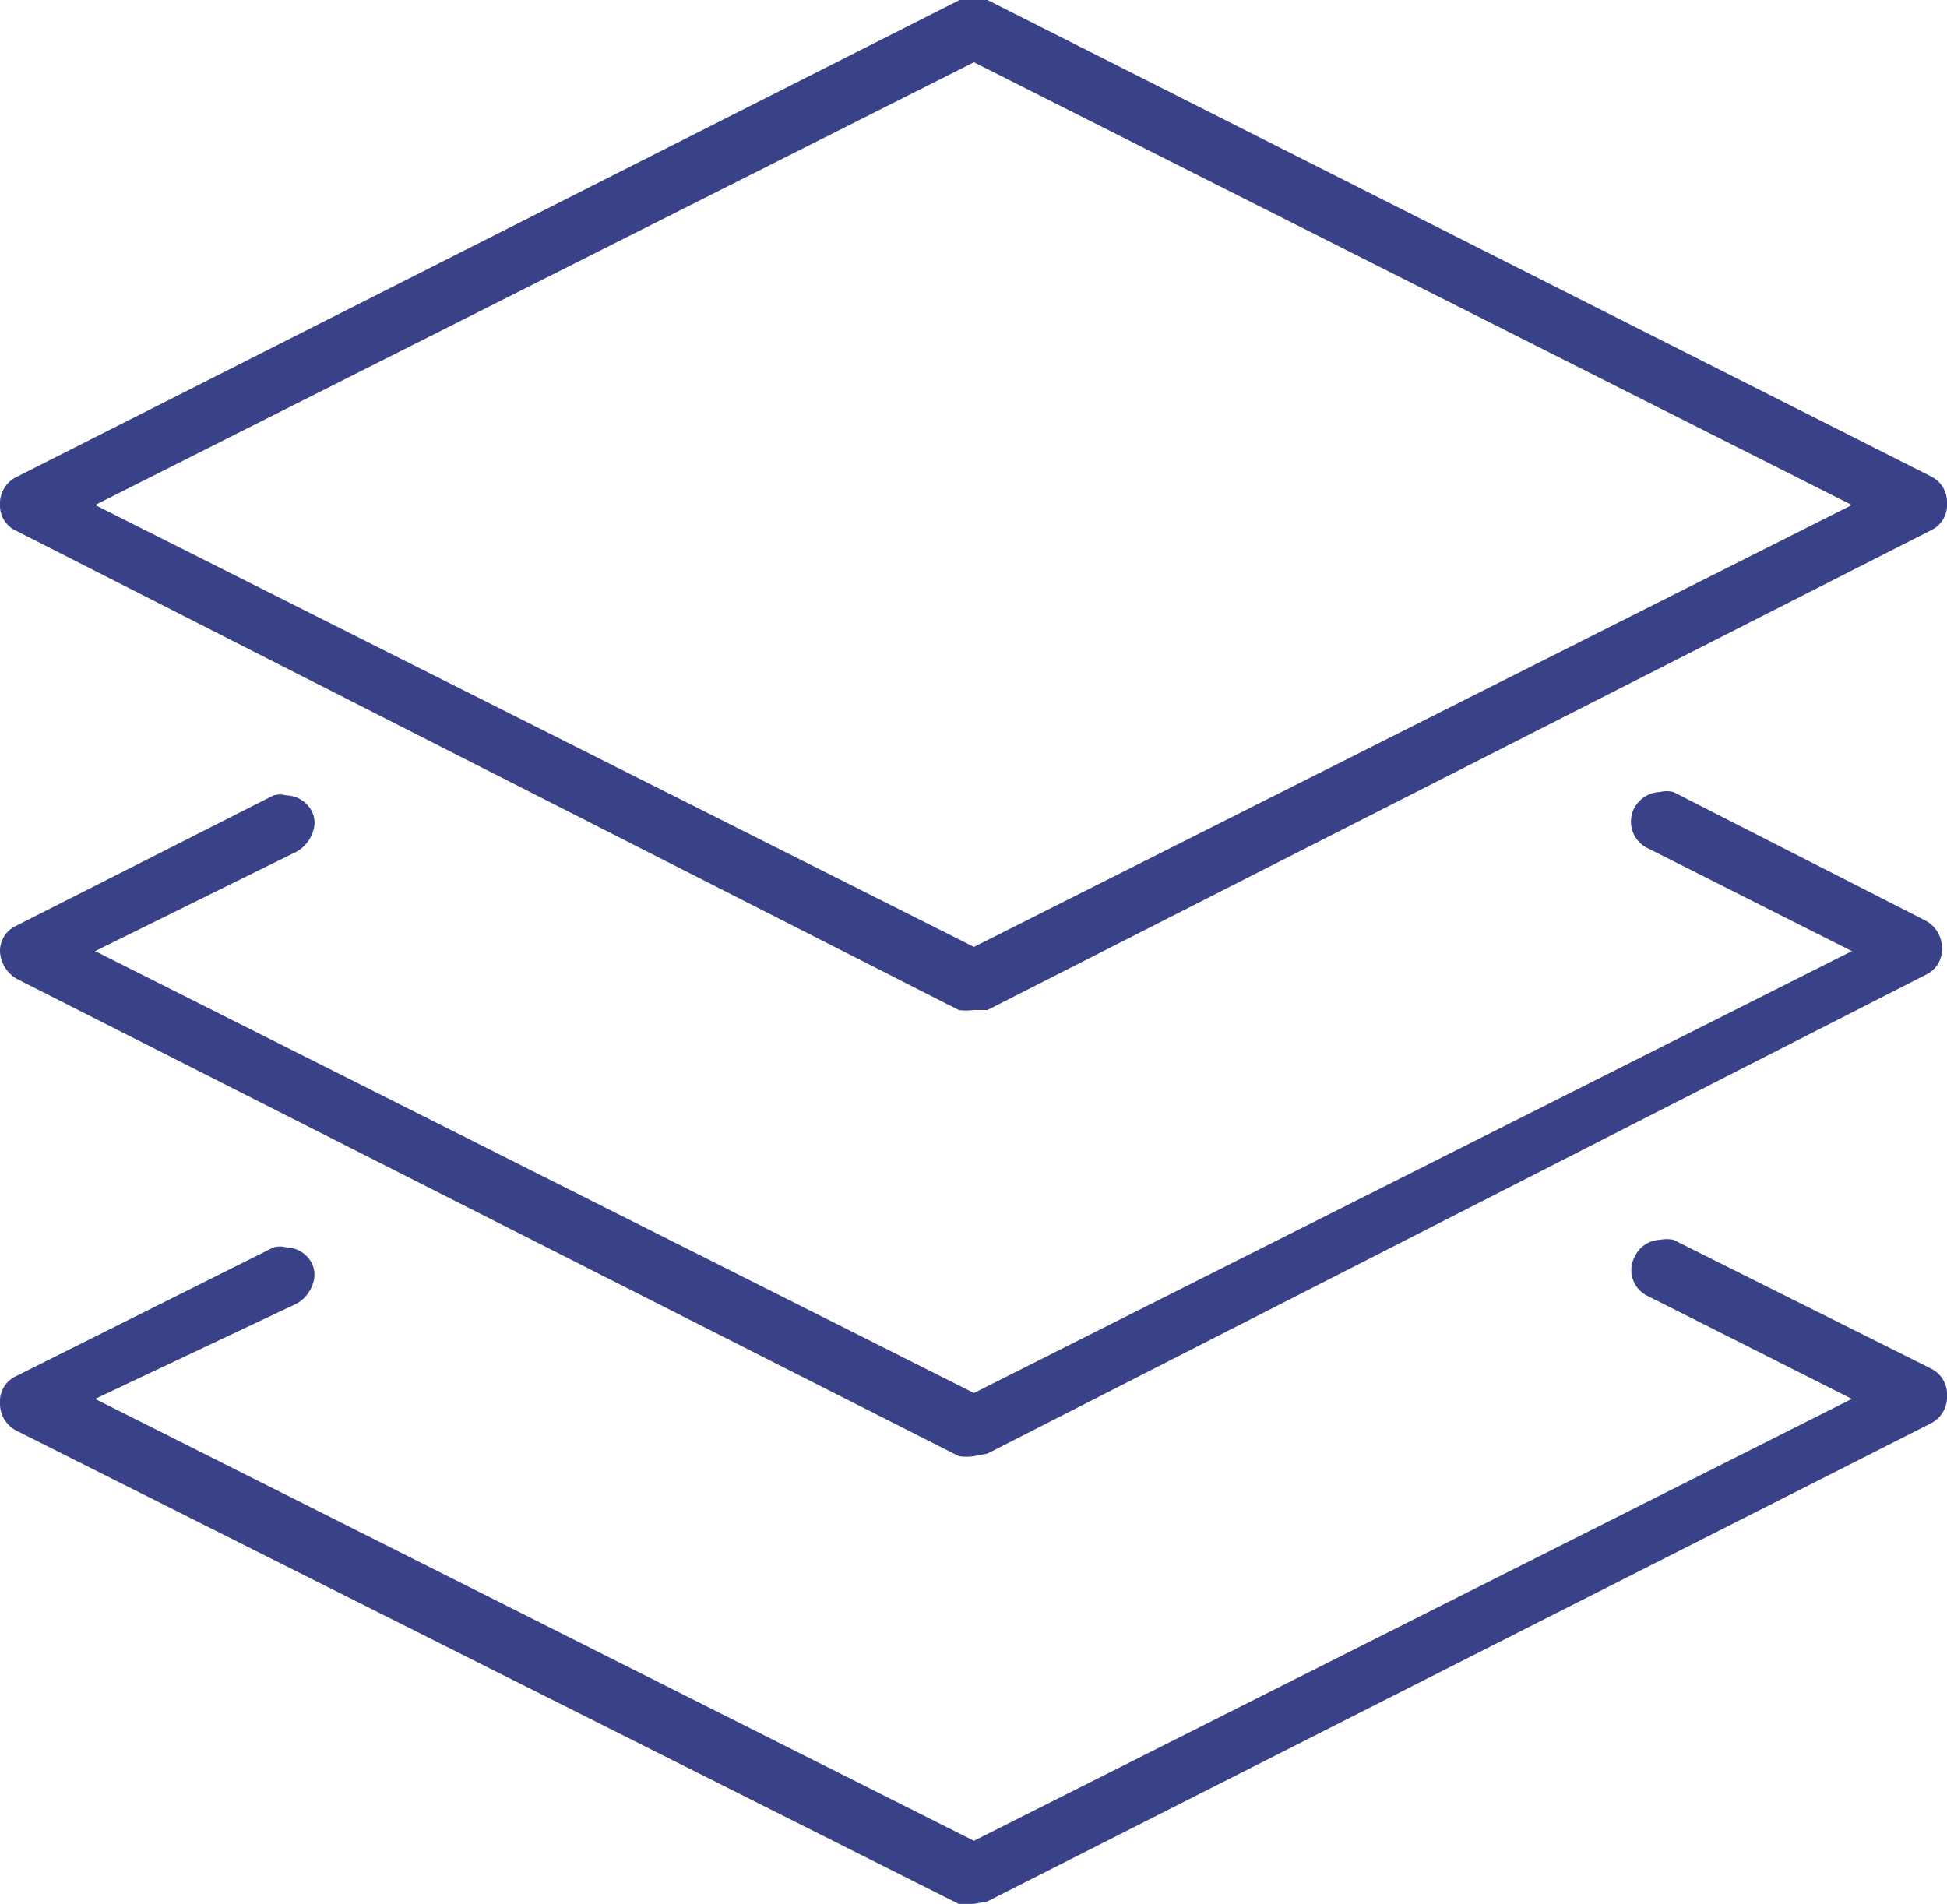
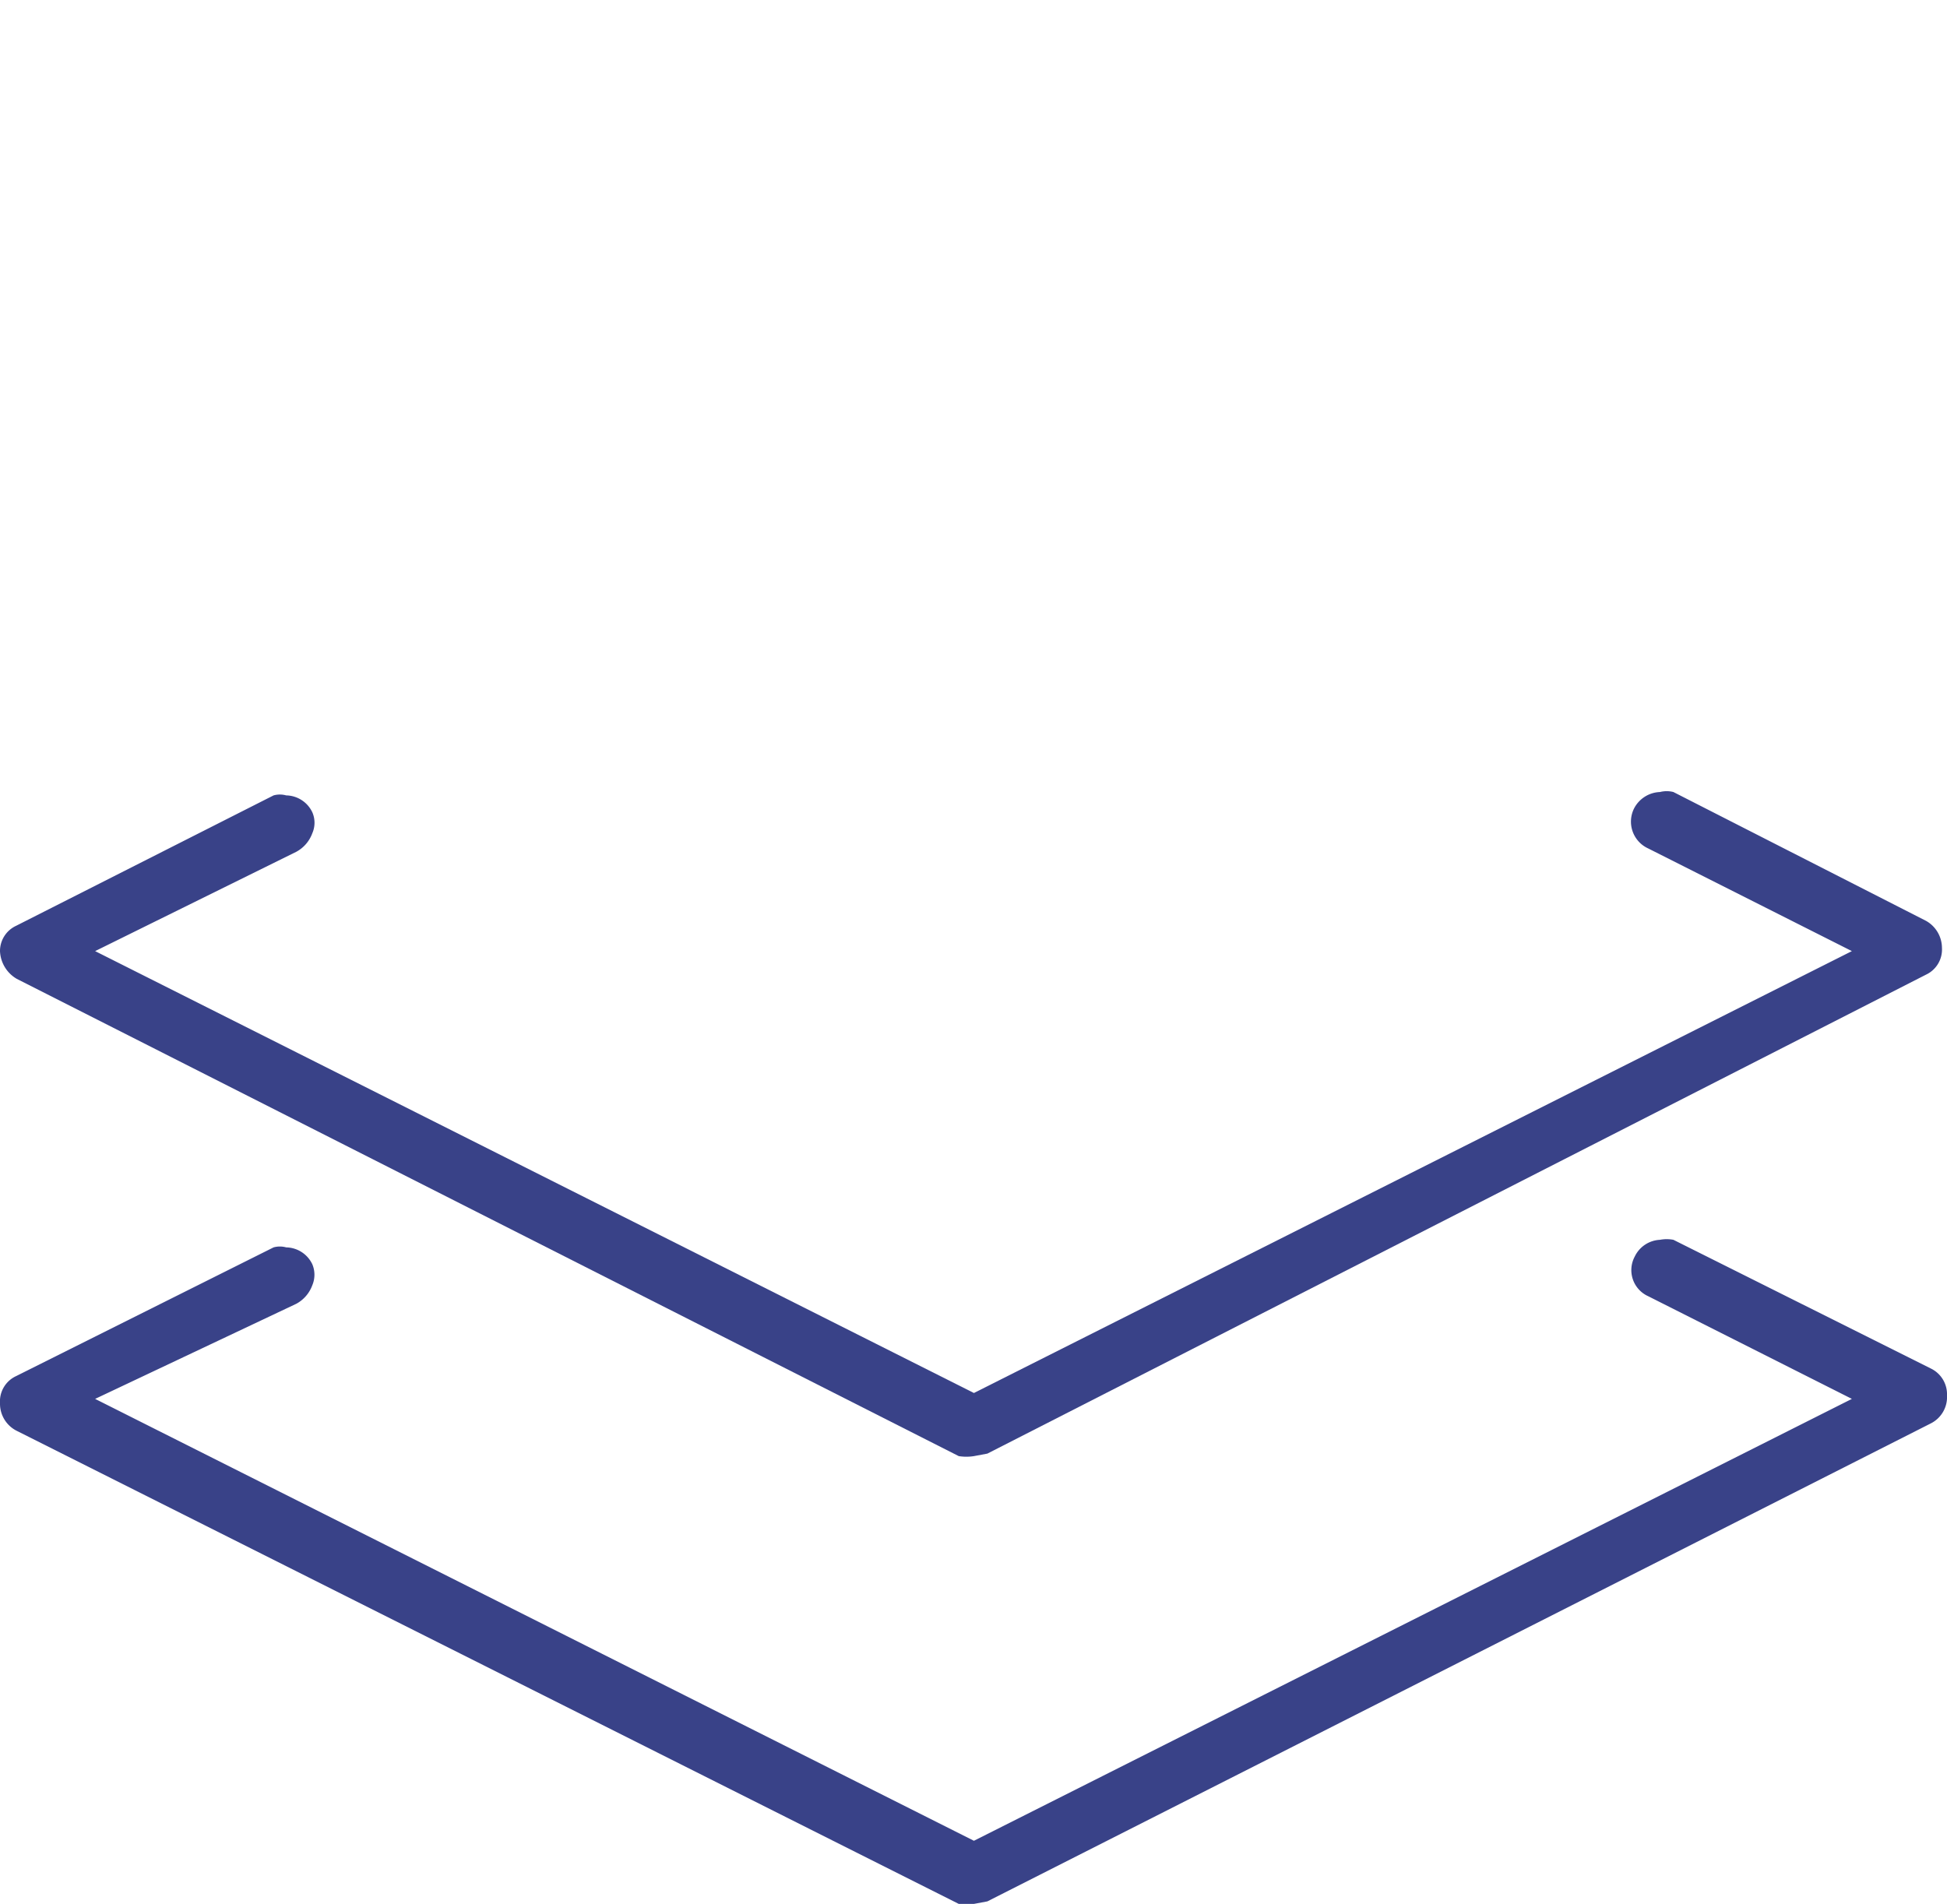
<svg xmlns="http://www.w3.org/2000/svg" viewBox="0 0 23.13 22.62">
  <defs>
    <style>.cls-1{fill:#394288;}</style>
  </defs>
  <g id="Layer_2" data-name="Layer 2">
    <g id="Layer_1-2" data-name="Layer 1">
      <path class="cls-1" d="M11.57,22.62a.58.58,0,0,1-.18,0L.2,17a.36.36,0,0,1-.2-.33.33.33,0,0,1,.19-.32l3.06-1.53a.28.28,0,0,1,.15,0,.35.35,0,0,1,.31.2.32.32,0,0,1,0,.25.41.41,0,0,1-.19.22L1.13,16.62l10.44,5.25L22,16.62,19.58,15.4a.34.34,0,0,1-.16-.47.35.35,0,0,1,.3-.2.42.42,0,0,1,.16,0l3.06,1.53a.34.34,0,0,1,.19.32.35.35,0,0,1-.19.33L11.73,22.59Z" />
      <path class="cls-1" d="M11.57,17.3a.58.58,0,0,1-.18,0L.2,11.63A.4.4,0,0,1,0,11.3.33.33,0,0,1,.19,11L3.25,9.45a.28.28,0,0,1,.15,0,.35.35,0,0,1,.31.2.31.31,0,0,1,0,.25.41.41,0,0,1-.19.22L1.13,11.3l10.44,5.25L22,11.3l-2.42-1.22a.35.35,0,0,1-.17-.47.36.36,0,0,1,.31-.2.32.32,0,0,1,.16,0l3,1.53a.37.37,0,0,1,.19.32.33.33,0,0,1-.19.32L11.73,17.27Z" />
-       <path class="cls-1" d="M11.57,12a.74.74,0,0,1-.18,0L.2,6.31A.33.33,0,0,1,0,6a.35.35,0,0,1,.19-.33L11.4,0a.35.35,0,0,1,.17,0,.34.34,0,0,1,.16,0L22.94,5.66a.34.34,0,0,1,.19.32.33.33,0,0,1-.19.32L11.73,12ZM1.13,6l10.44,5.25L22,6,11.57.74Z" />
    </g>
  </g>
</svg>